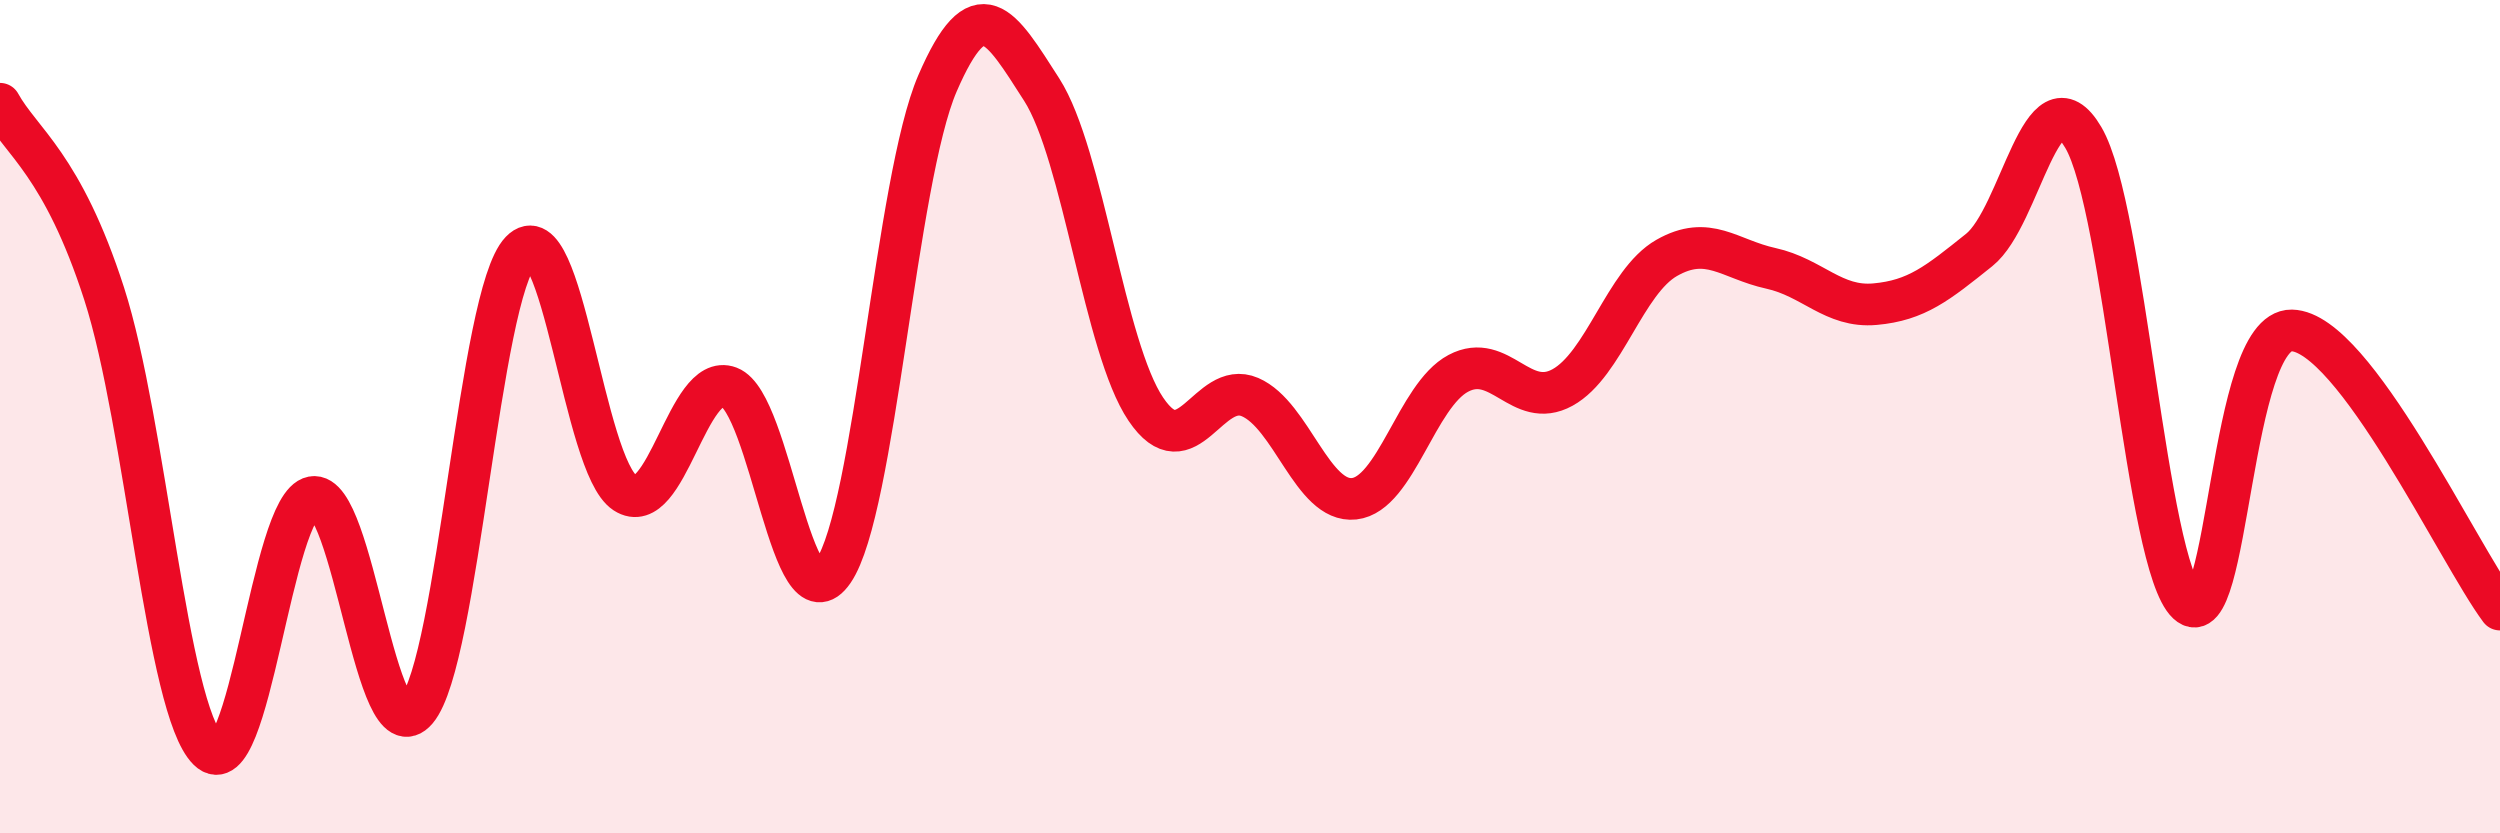
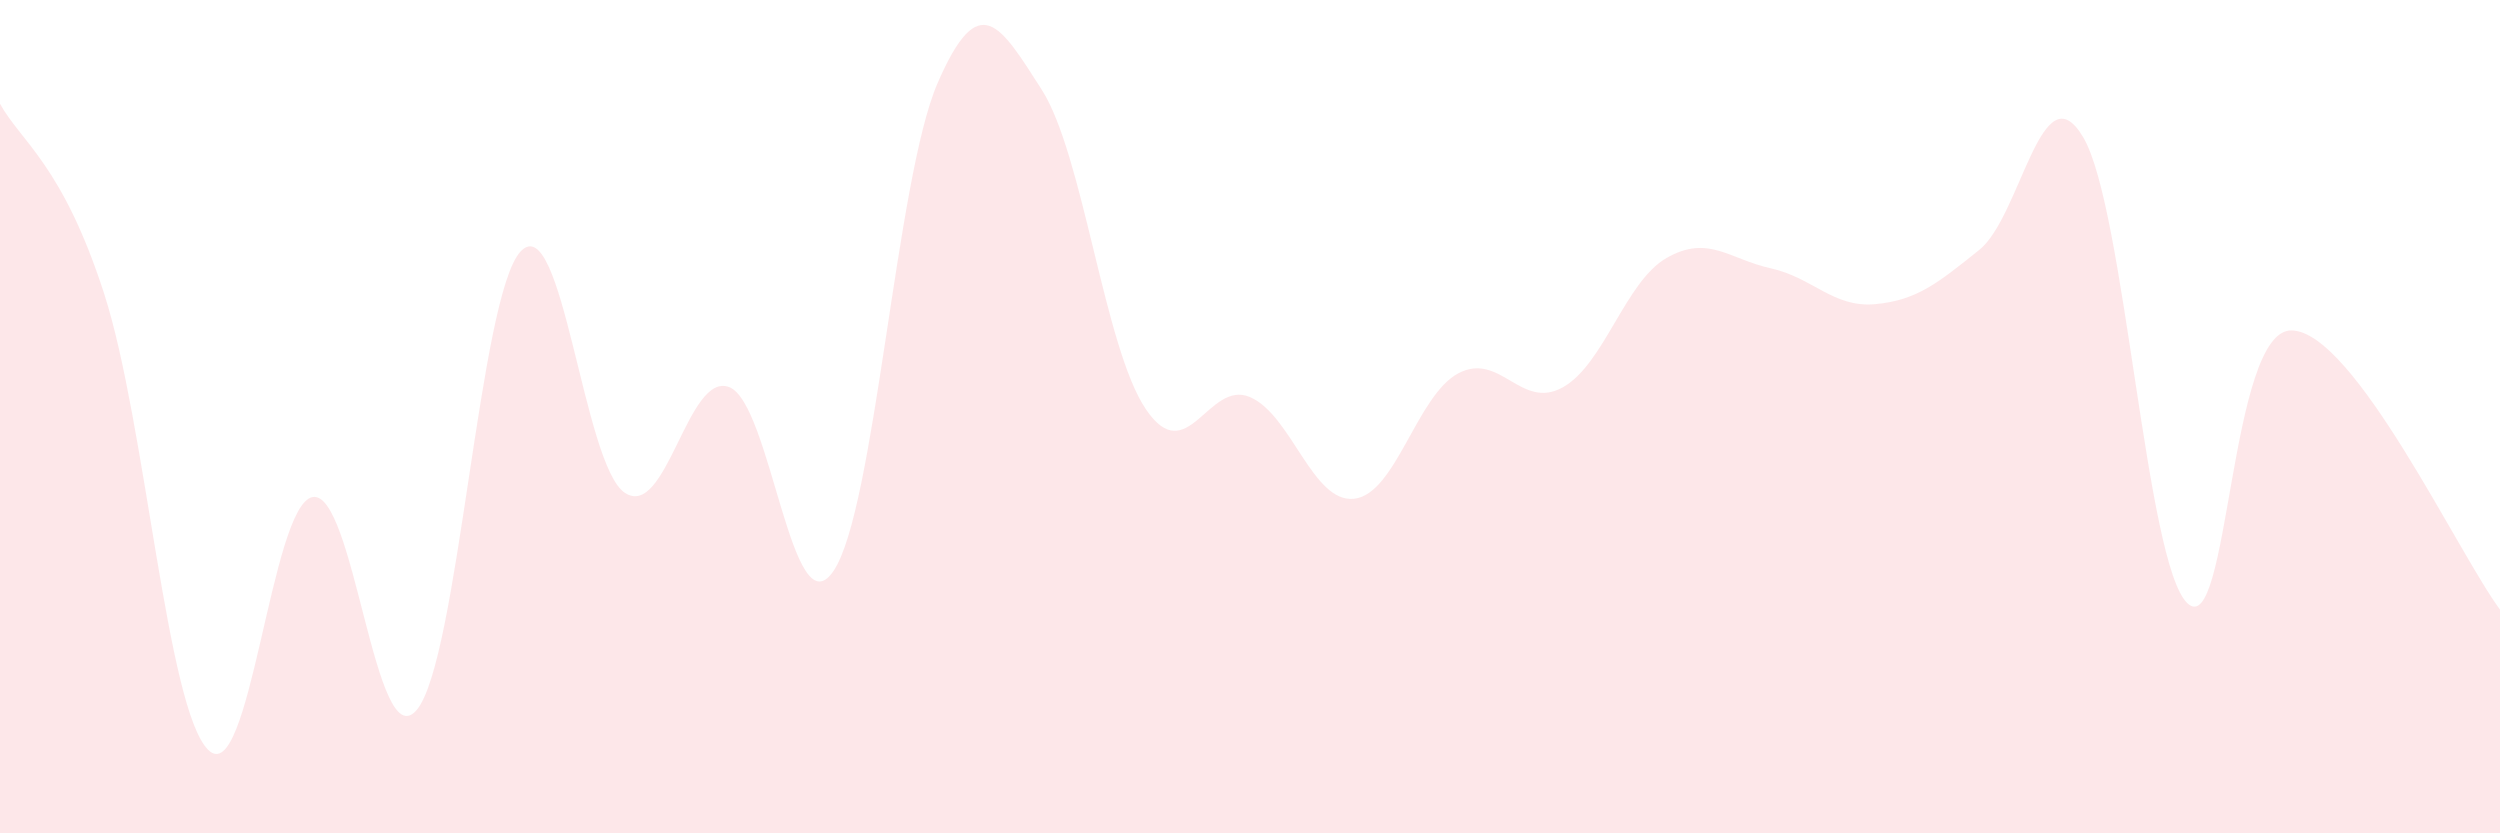
<svg xmlns="http://www.w3.org/2000/svg" width="60" height="20" viewBox="0 0 60 20">
  <path d="M 0,2.49 C 0.5,3.4 1.5,3.95 2.5,7.05 C 3.5,10.15 4,17.02 5,18 C 6,18.98 6.5,12.12 7.5,11.93 C 8.5,11.74 9,18.22 10,17.04 C 11,15.86 11.5,7.07 12.5,6.03 C 13.5,4.99 14,11.18 15,11.83 C 16,12.48 16.5,8.91 17.5,9.29 C 18.5,9.67 19,15.17 20,13.71 C 21,12.25 21.5,4.31 22.5,2 C 23.5,-0.31 24,0.59 25,2.15 C 26,3.71 26.5,8.34 27.5,9.82 C 28.5,11.3 29,9.1 30,9.53 C 31,9.96 31.5,12.08 32.5,11.97 C 33.5,11.86 34,9.49 35,8.96 C 36,8.43 36.5,9.85 37.5,9.3 C 38.5,8.75 39,6.76 40,6.19 C 41,5.62 41.5,6.22 42.5,6.44 C 43.5,6.66 44,7.39 45,7.3 C 46,7.21 46.5,6.8 47.5,6 C 48.5,5.2 49,1.6 50,3.3 C 51,5 51.5,13.55 52.5,14.48 C 53.5,15.41 53.5,7.9 55,7.93 C 56.5,7.96 59,13.29 60,14.63L60 20L0 20Z" fill="#EB0A25" opacity="0.1" stroke-linecap="round" stroke-linejoin="round" />
-   <path d="M 0,2.49 C 0.5,3.4 1.5,3.95 2.5,7.05 C 3.5,10.15 4,17.02 5,18 C 6,18.98 6.5,12.12 7.5,11.93 C 8.5,11.74 9,18.22 10,17.04 C 11,15.86 11.5,7.07 12.5,6.03 C 13.5,4.99 14,11.18 15,11.83 C 16,12.48 16.5,8.91 17.5,9.29 C 18.5,9.67 19,15.17 20,13.71 C 21,12.25 21.5,4.31 22.5,2 C 23.5,-0.31 24,0.59 25,2.15 C 26,3.71 26.5,8.34 27.5,9.82 C 28.5,11.3 29,9.1 30,9.53 C 31,9.96 31.5,12.08 32.5,11.97 C 33.5,11.86 34,9.49 35,8.96 C 36,8.43 36.5,9.85 37.5,9.3 C 38.5,8.75 39,6.76 40,6.19 C 41,5.62 41.5,6.22 42.5,6.44 C 43.5,6.66 44,7.39 45,7.3 C 46,7.21 46.5,6.8 47.5,6 C 48.5,5.2 49,1.6 50,3.3 C 51,5 51.5,13.55 52.5,14.48 C 53.5,15.41 53.5,7.9 55,7.93 C 56.5,7.96 59,13.29 60,14.63" stroke="#EB0A25" stroke-width="1" fill="none" stroke-linecap="round" stroke-linejoin="round" />
</svg>